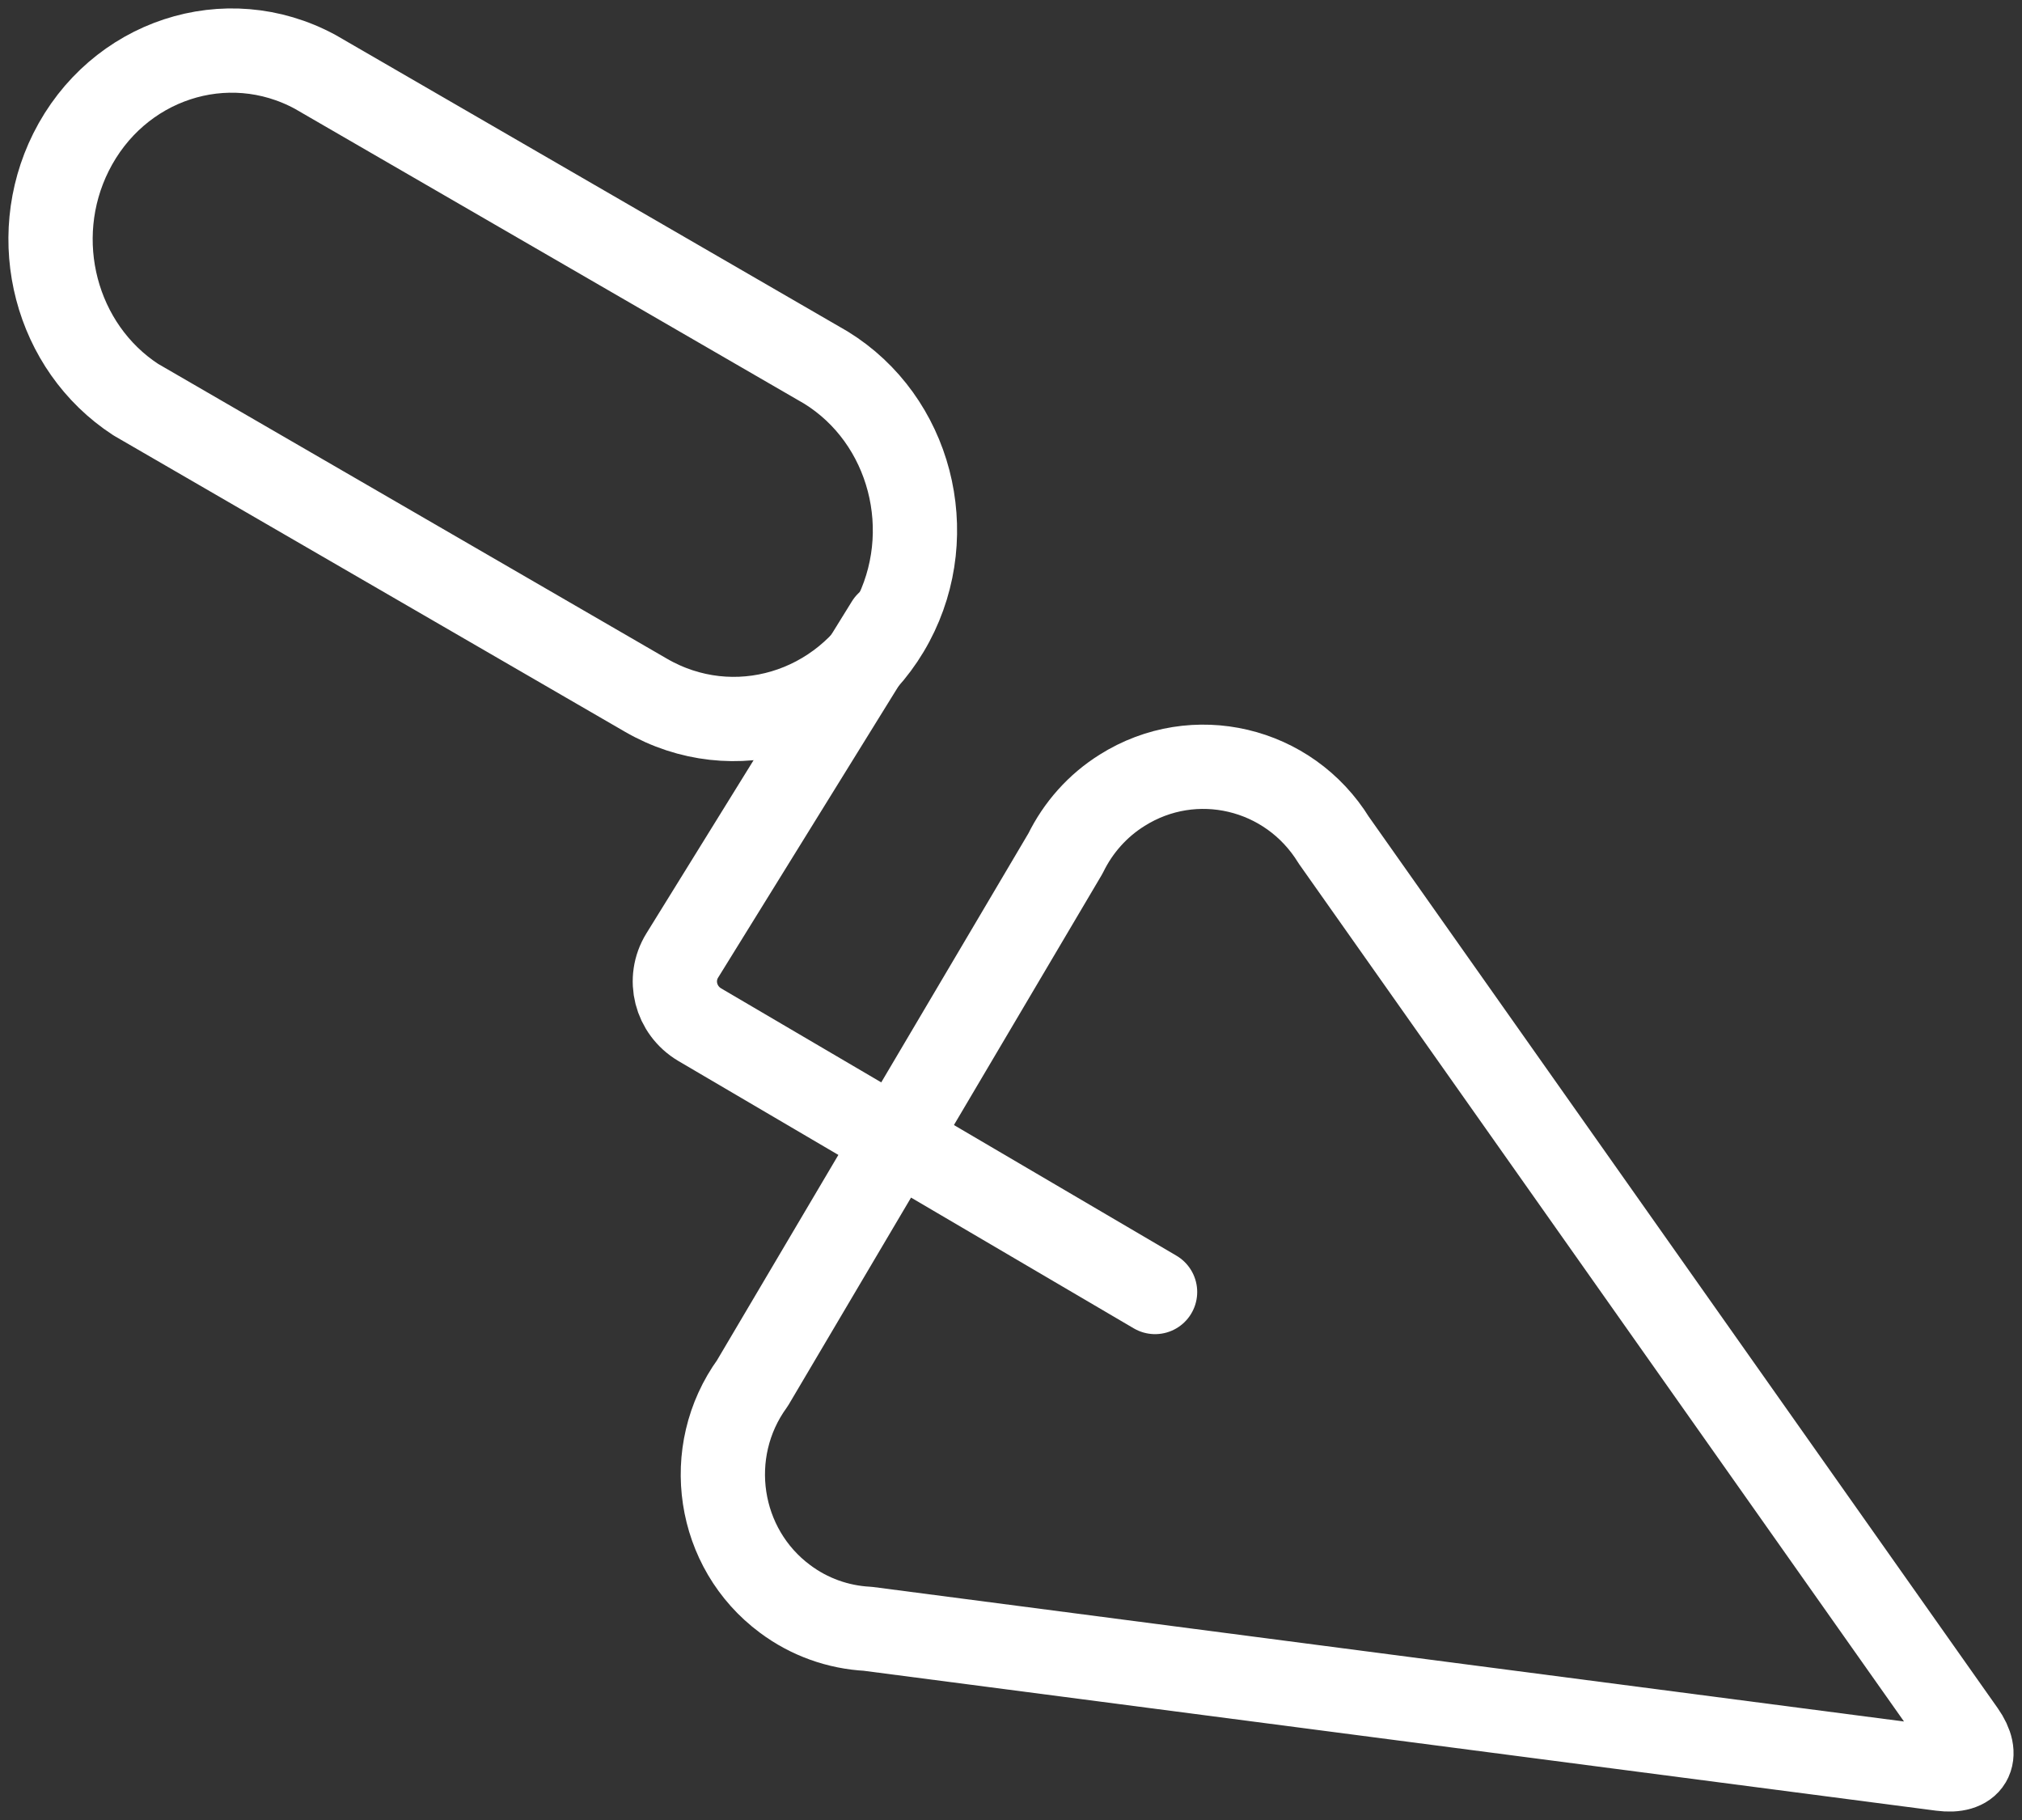
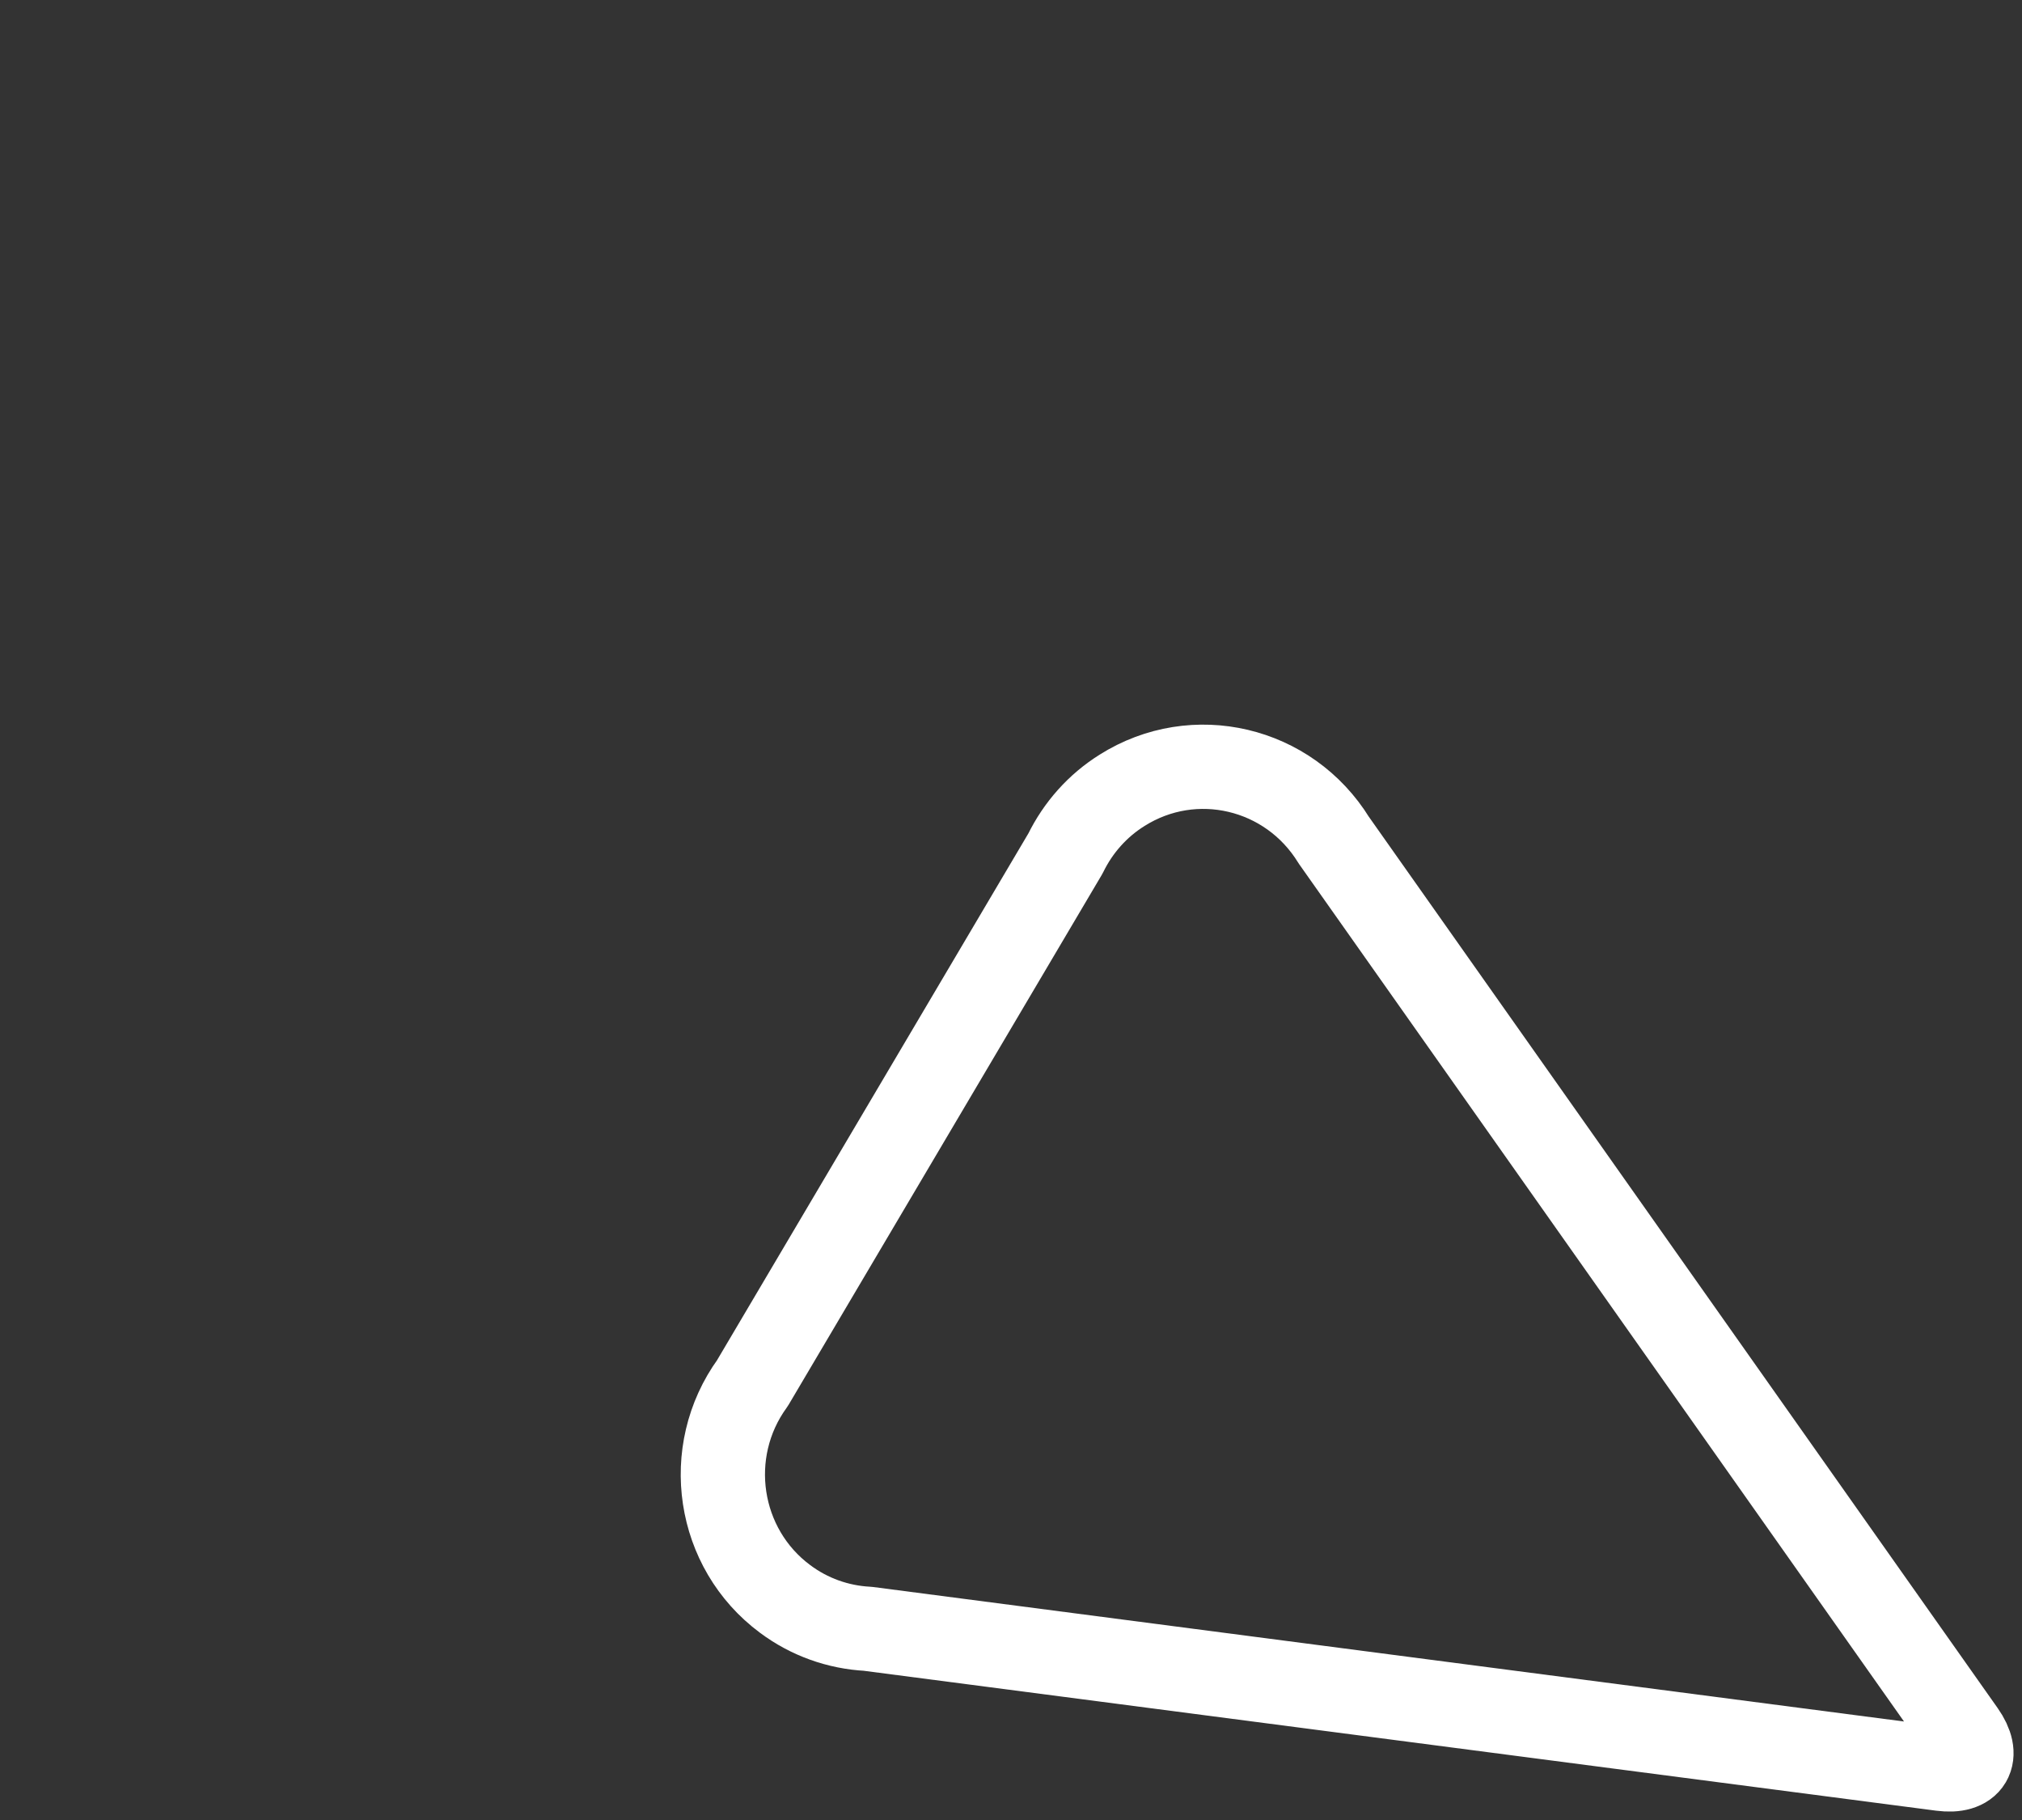
<svg xmlns="http://www.w3.org/2000/svg" width="40px" height="36px" viewBox="0 0 40 36" version="1.1">
  <rect x="0" y="0" width="40" height="36" fill="#333333" stroke="none" />
  <title>icon-menue-03-bauen-ausfuehren</title>
  <desc>Created with Sketch.</desc>
  <g id="Screens" stroke="none" stroke-width="1" fill="none" fill-rule="evenodd" stroke-linecap="round" stroke-linejoin="round">
    <g id="01-bvksi-flyoutmenu-ebene2-KS-Produkte-v15" transform="translate(-1357, -126)" stroke="#FFFFFF" stroke-width="1.667">
      <g id="icon-menue-03-bauen-ausfuehren" transform="translate(1358, 127)">
-         <path d="M16.562,11.333 L12.496,17.901 C12.206,18.371 12.362,18.983 12.842,19.268 L21.85,24.556" id="Stroke-1" />
        <path d="M25.386,15.619 C24.497,14.176 22.623,13.733 21.197,14.633 C20.715,14.934 20.329,15.367 20.078,15.881 L13.885,26.359 C12.899,27.718 13.188,29.631 14.532,30.628 C15.009,30.984 15.577,31.187 16.167,31.218 L37.408,33.989 C37.977,34.064 38.169,33.738 37.837,33.266 L25.386,15.619 Z" id="Stroke-3" />
-         <path d="M11.777,12.751 C13.506,13.753 15.687,13.104 16.649,11.301 C17.592,9.532 17.01,7.3 15.338,6.27 L5.236,0.422 C3.481,-0.529 1.318,0.182 0.404,2.012 C-0.458,3.74 0.1,5.87 1.685,6.904 L11.777,12.751 Z" id="Stroke-5" />
      </g>
    </g>
  </g>
</svg>